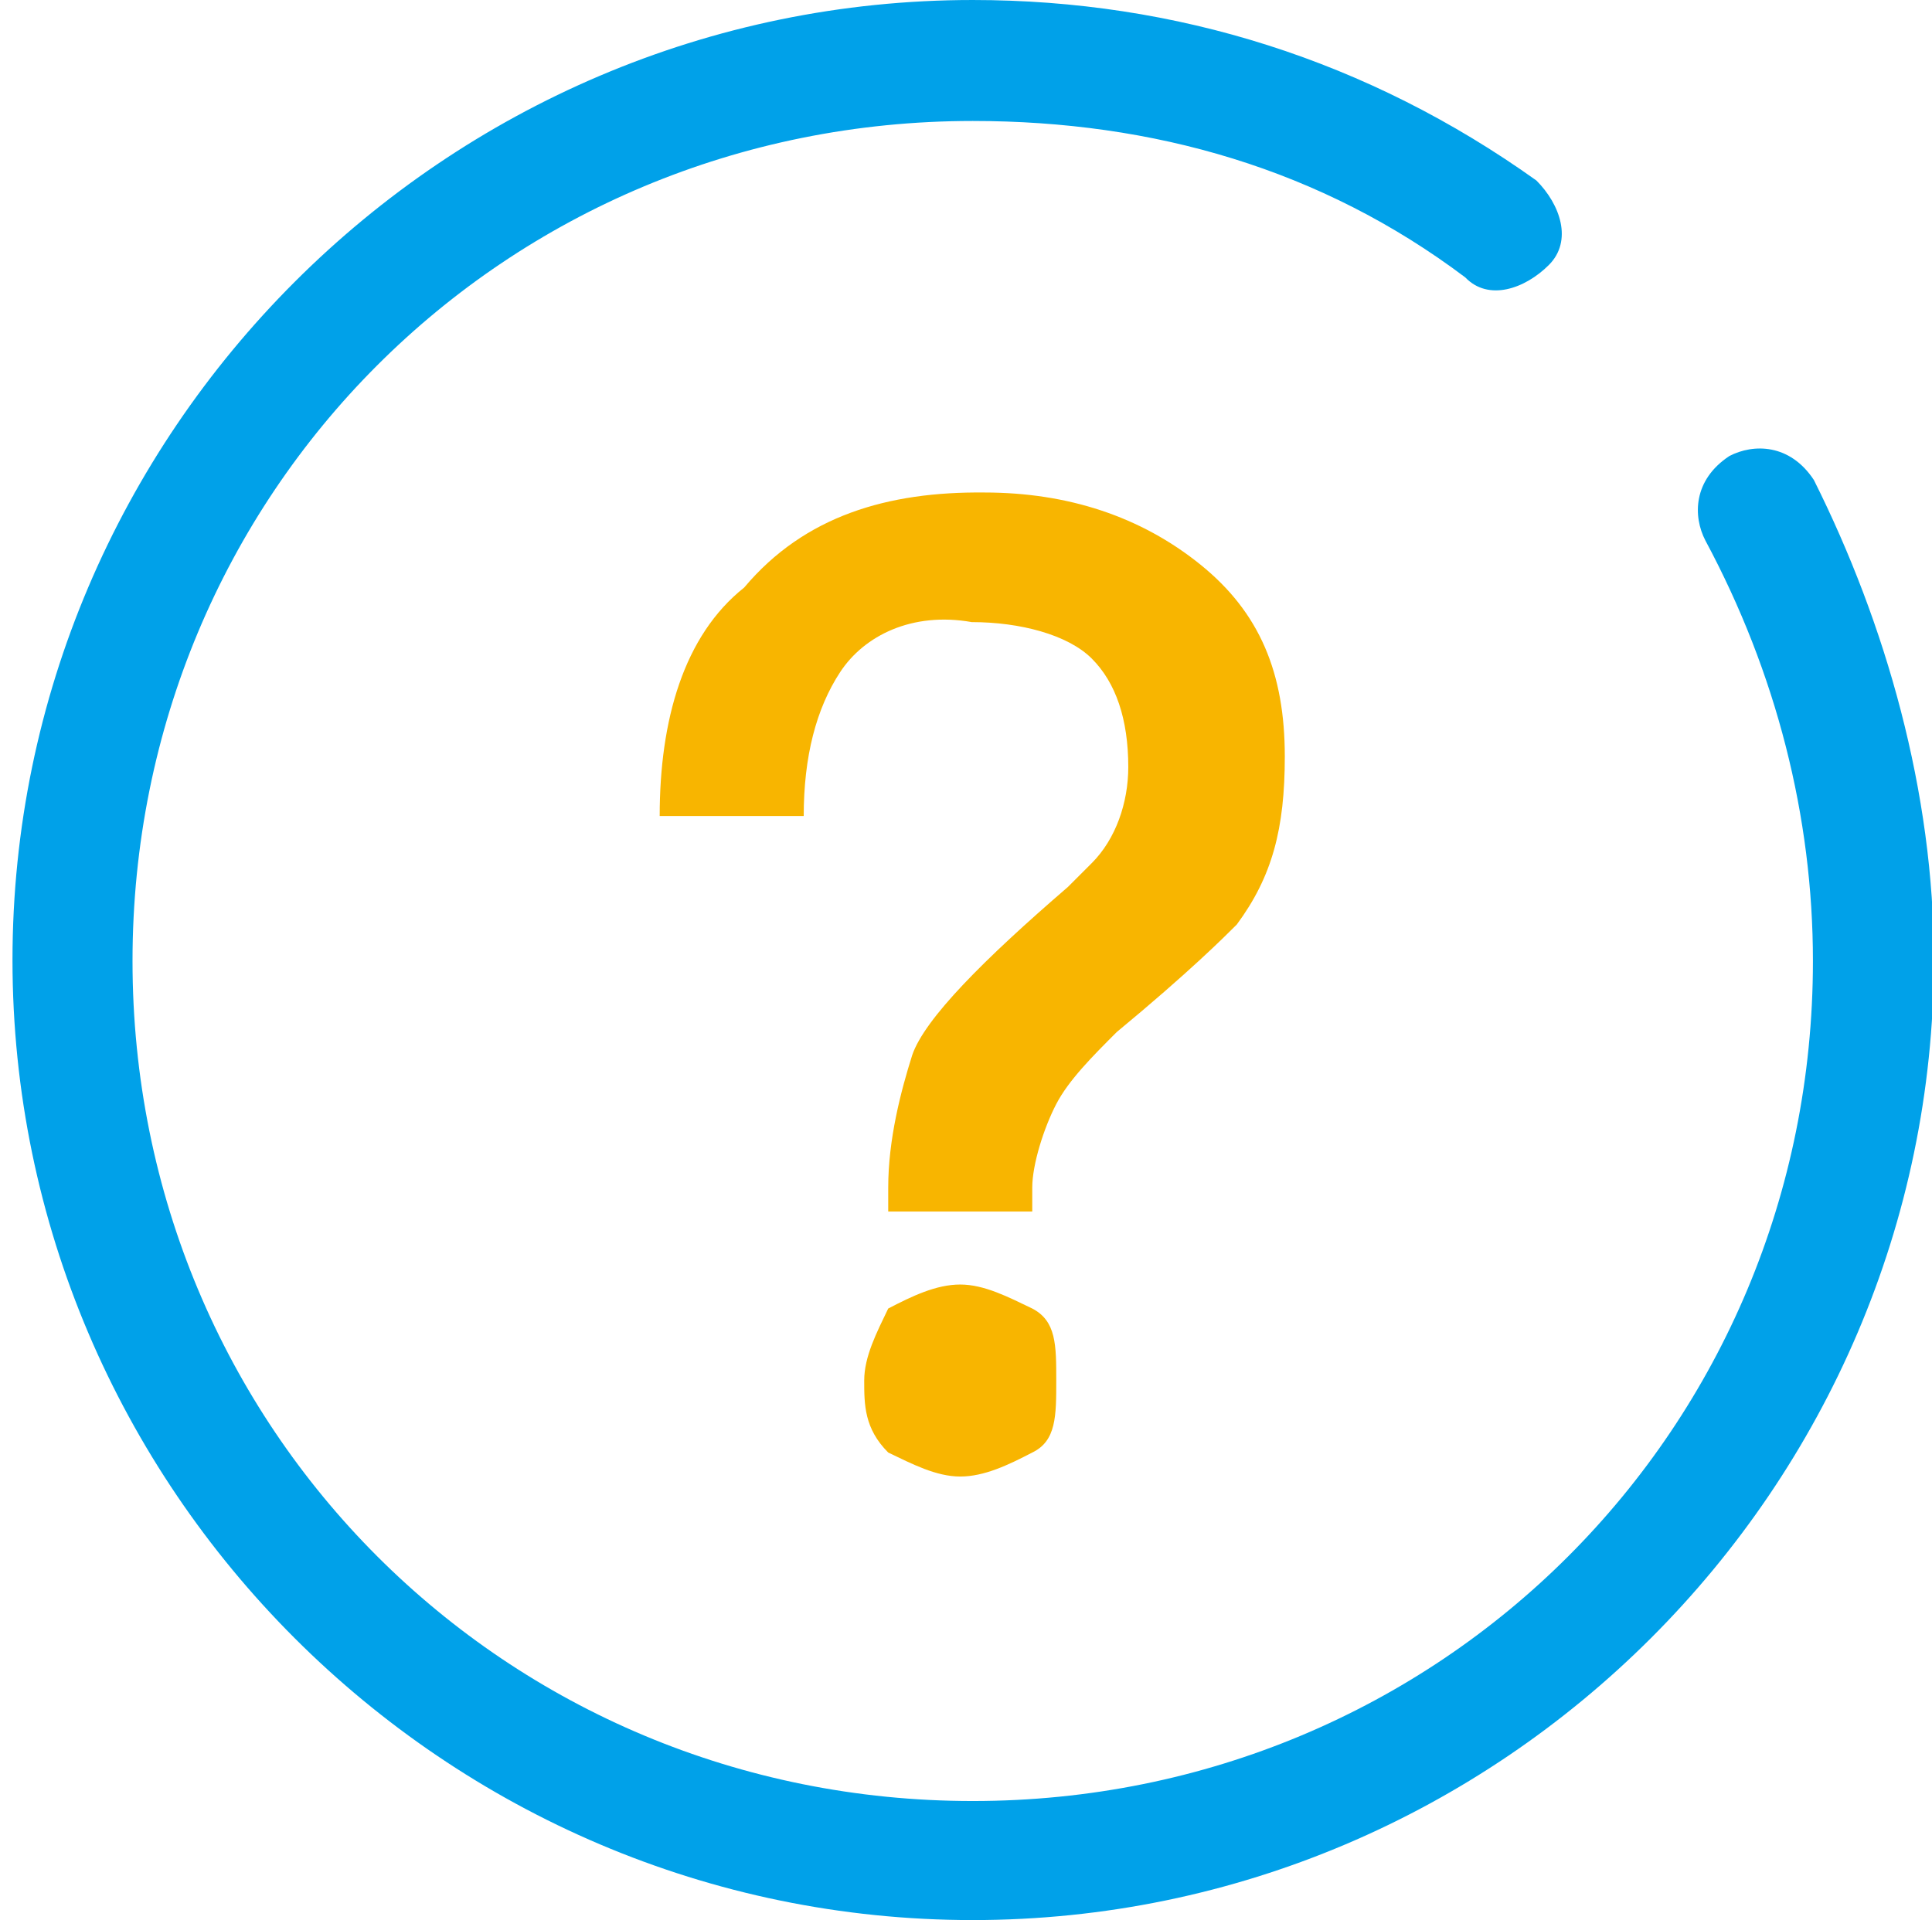
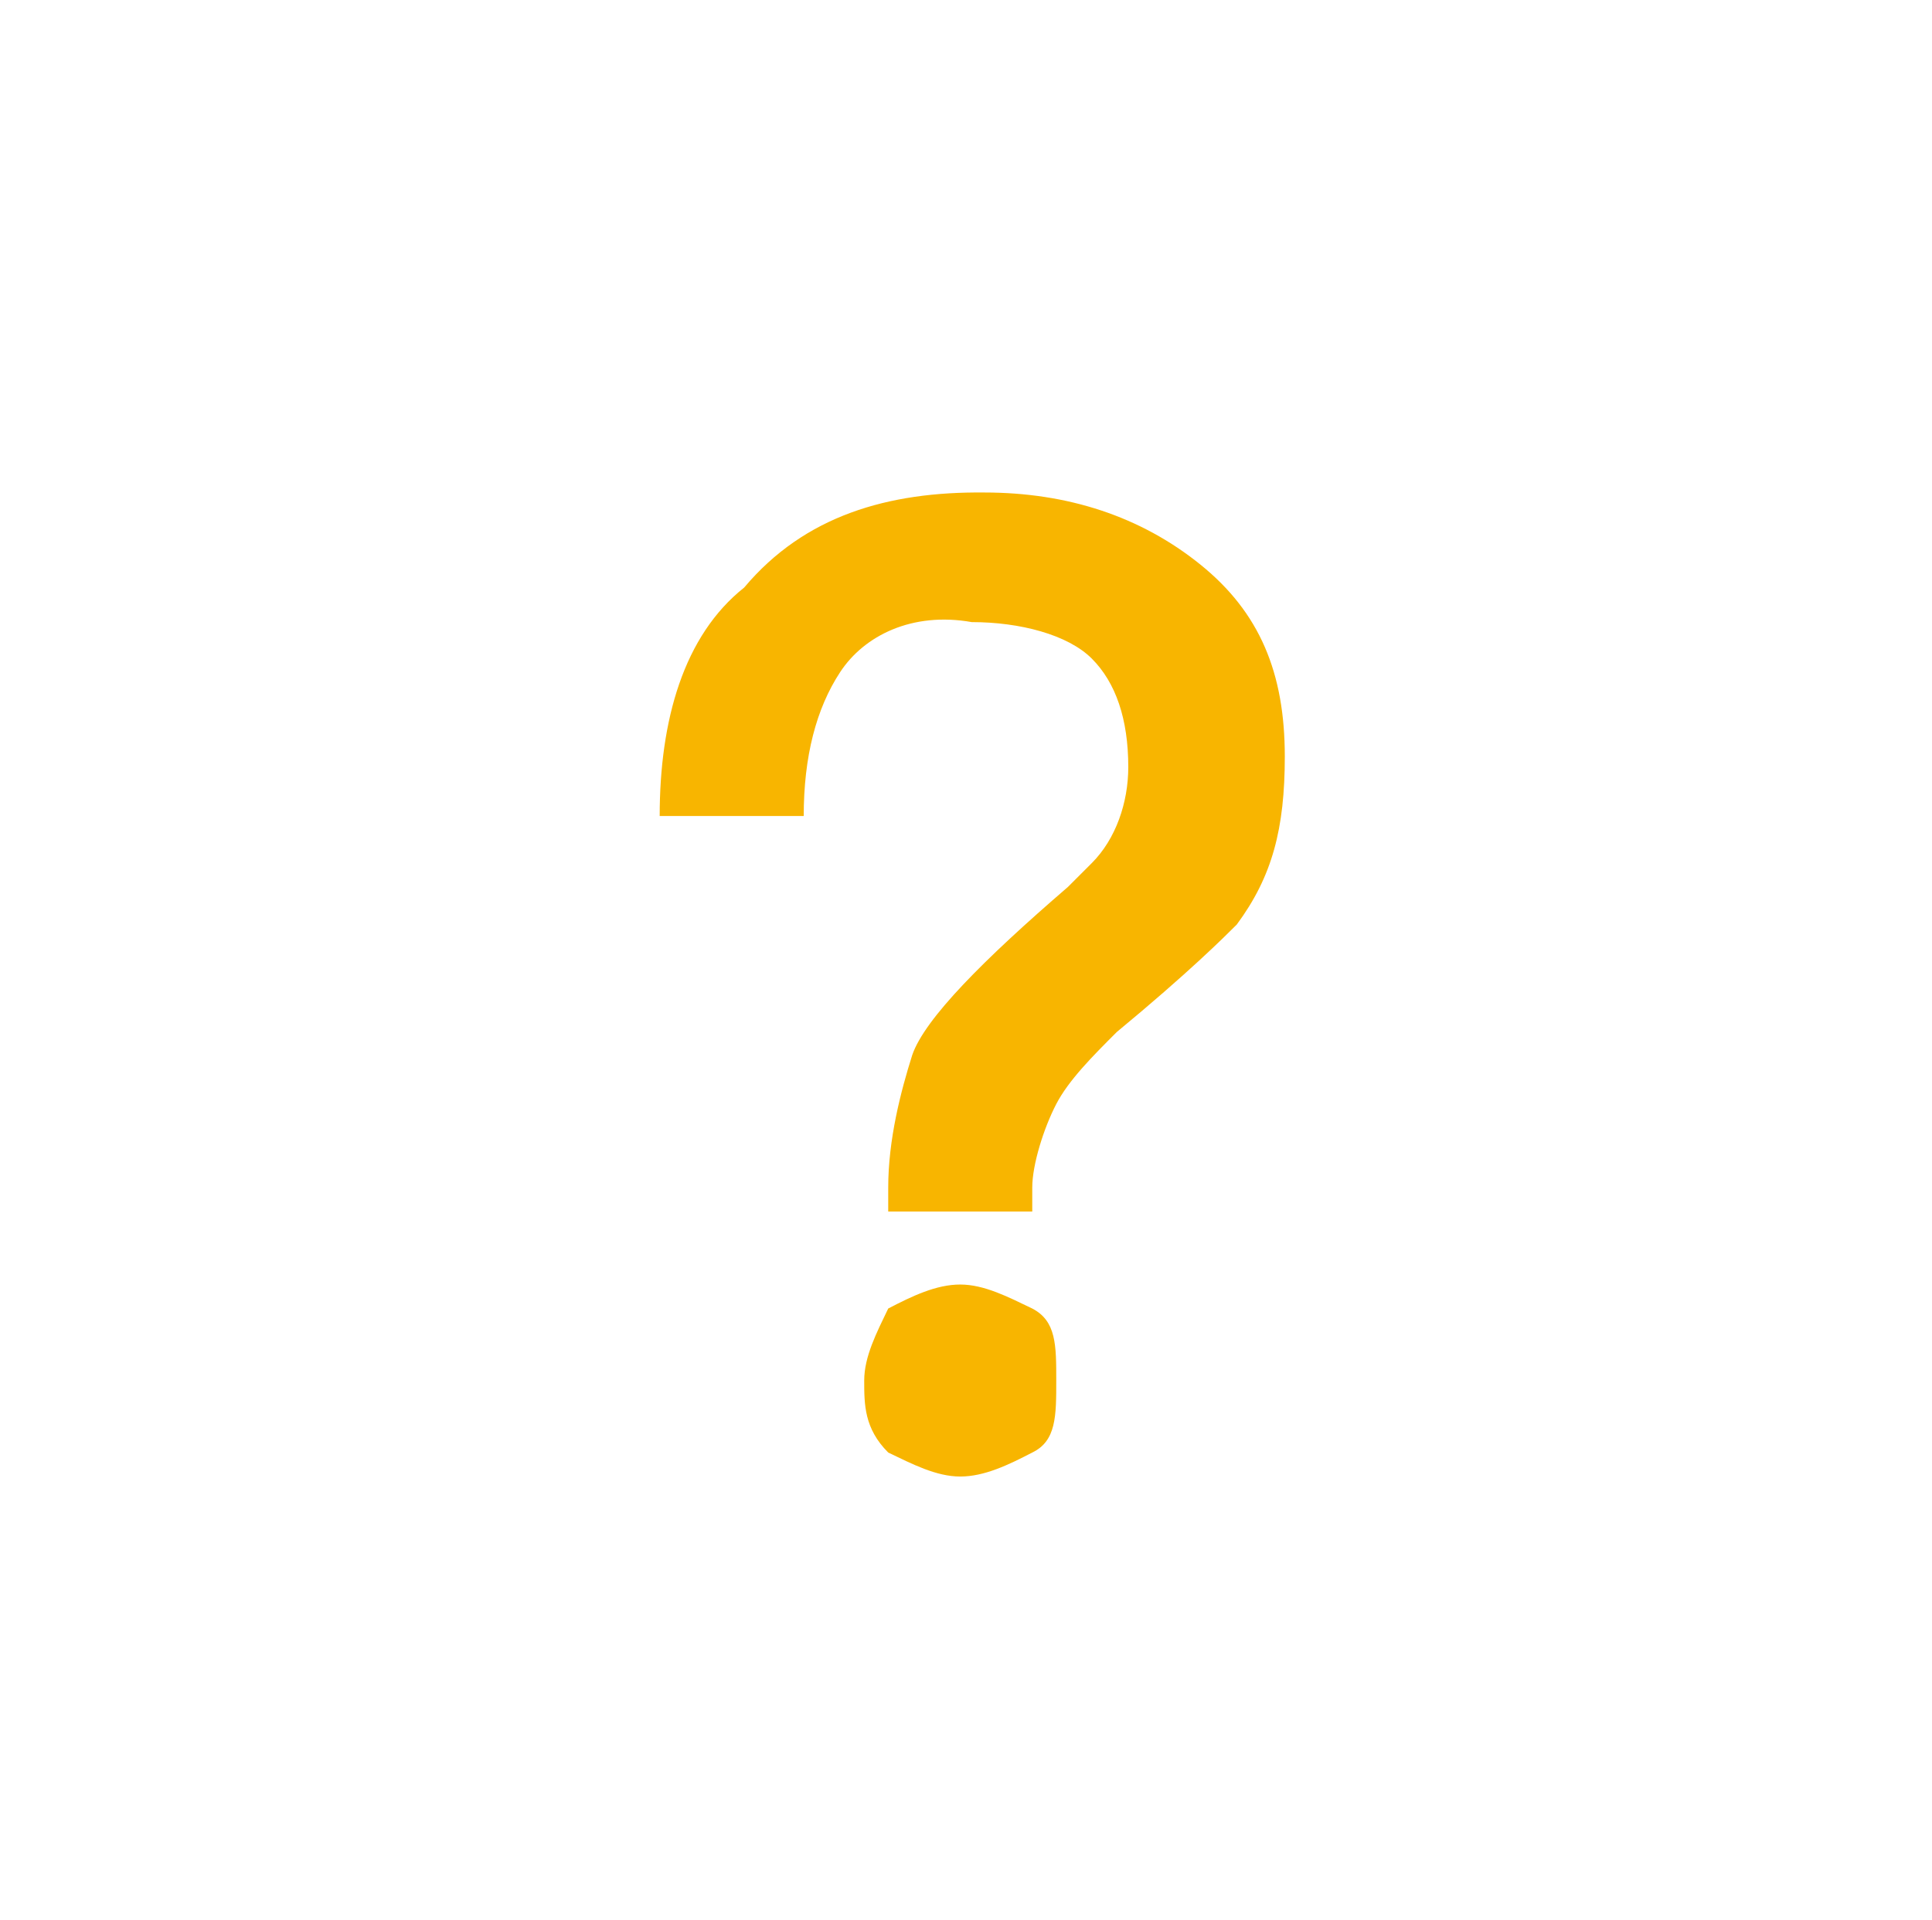
<svg xmlns="http://www.w3.org/2000/svg" version="1.1" id="图层_1" x="0px" y="0px" viewBox="0 0 201.2 200" style="enable-background:new 0 0 201.2 200;" xml:space="preserve">
  <style type="text/css">
	.st0{fill:#F8B500;}
	.st1{fill:#00A1E9;}
</style>
  <path class="st0" d="M102.5,51.3c8.7,0,16.3,2.5,22.5,7.5s8.8,11.3,8.8,20c0,7.5-1.3,12.5-5,17.5c-1.3,1.3-5,5-12.5,11.2  c-2.5,2.5-5,5-6.3,7.5c-1.3,2.5-2.5,6.3-2.5,8.7v2.5h-15v-2.5c0-5,1.3-10,2.5-13.8c1.3-3.8,7.5-10,16.2-17.5l2.5-2.5  c2.5-2.5,3.8-6.3,3.8-10c0-5-1.3-8.8-3.8-11.3c-2.5-2.5-7.5-3.8-12.5-3.8C95,63.7,90,66.2,87.5,70c-2.5,3.8-3.8,8.8-3.8,15h-15  c0-10,2.5-18.8,8.8-23.8C83.8,53.7,92.5,51.2,102.5,51.3L102.5,51.3z M100,133.8c2.5,0,5,1.3,7.5,2.5c2.5,1.3,2.5,3.8,2.5,7.5  s0,6.3-2.5,7.5c-2.5,1.3-5,2.5-7.5,2.5s-5-1.3-7.5-2.5c-2.5-2.5-2.5-5-2.5-7.5c0-2.5,1.3-5,2.5-7.5C95,135,97.5,133.8,100,133.8z" />
-   <path class="st1" d="M101.3,200c-55,0-100-45-100-100s45-100,100-100c21.2,0,41.2,6.3,58.7,18.8c2.5,2.5,3.8,6.3,1.3,8.8  c-2.5,2.5-6.3,3.8-8.7,1.3c-15-11.3-32.5-16.3-51.3-16.3c-48.8,0-87.5,38.8-87.5,87.5s38.8,87.5,87.5,87.5s87.5-38.8,87.5-87.5  c0-15-3.8-30-11.2-43.8c-1.3-2.5-1.3-6.3,2.5-8.8c2.5-1.3,6.3-1.3,8.8,2.5c7.5,15,12.5,32.5,12.5,50C201.3,155,156.3,200,101.3,200z  " />
</svg>